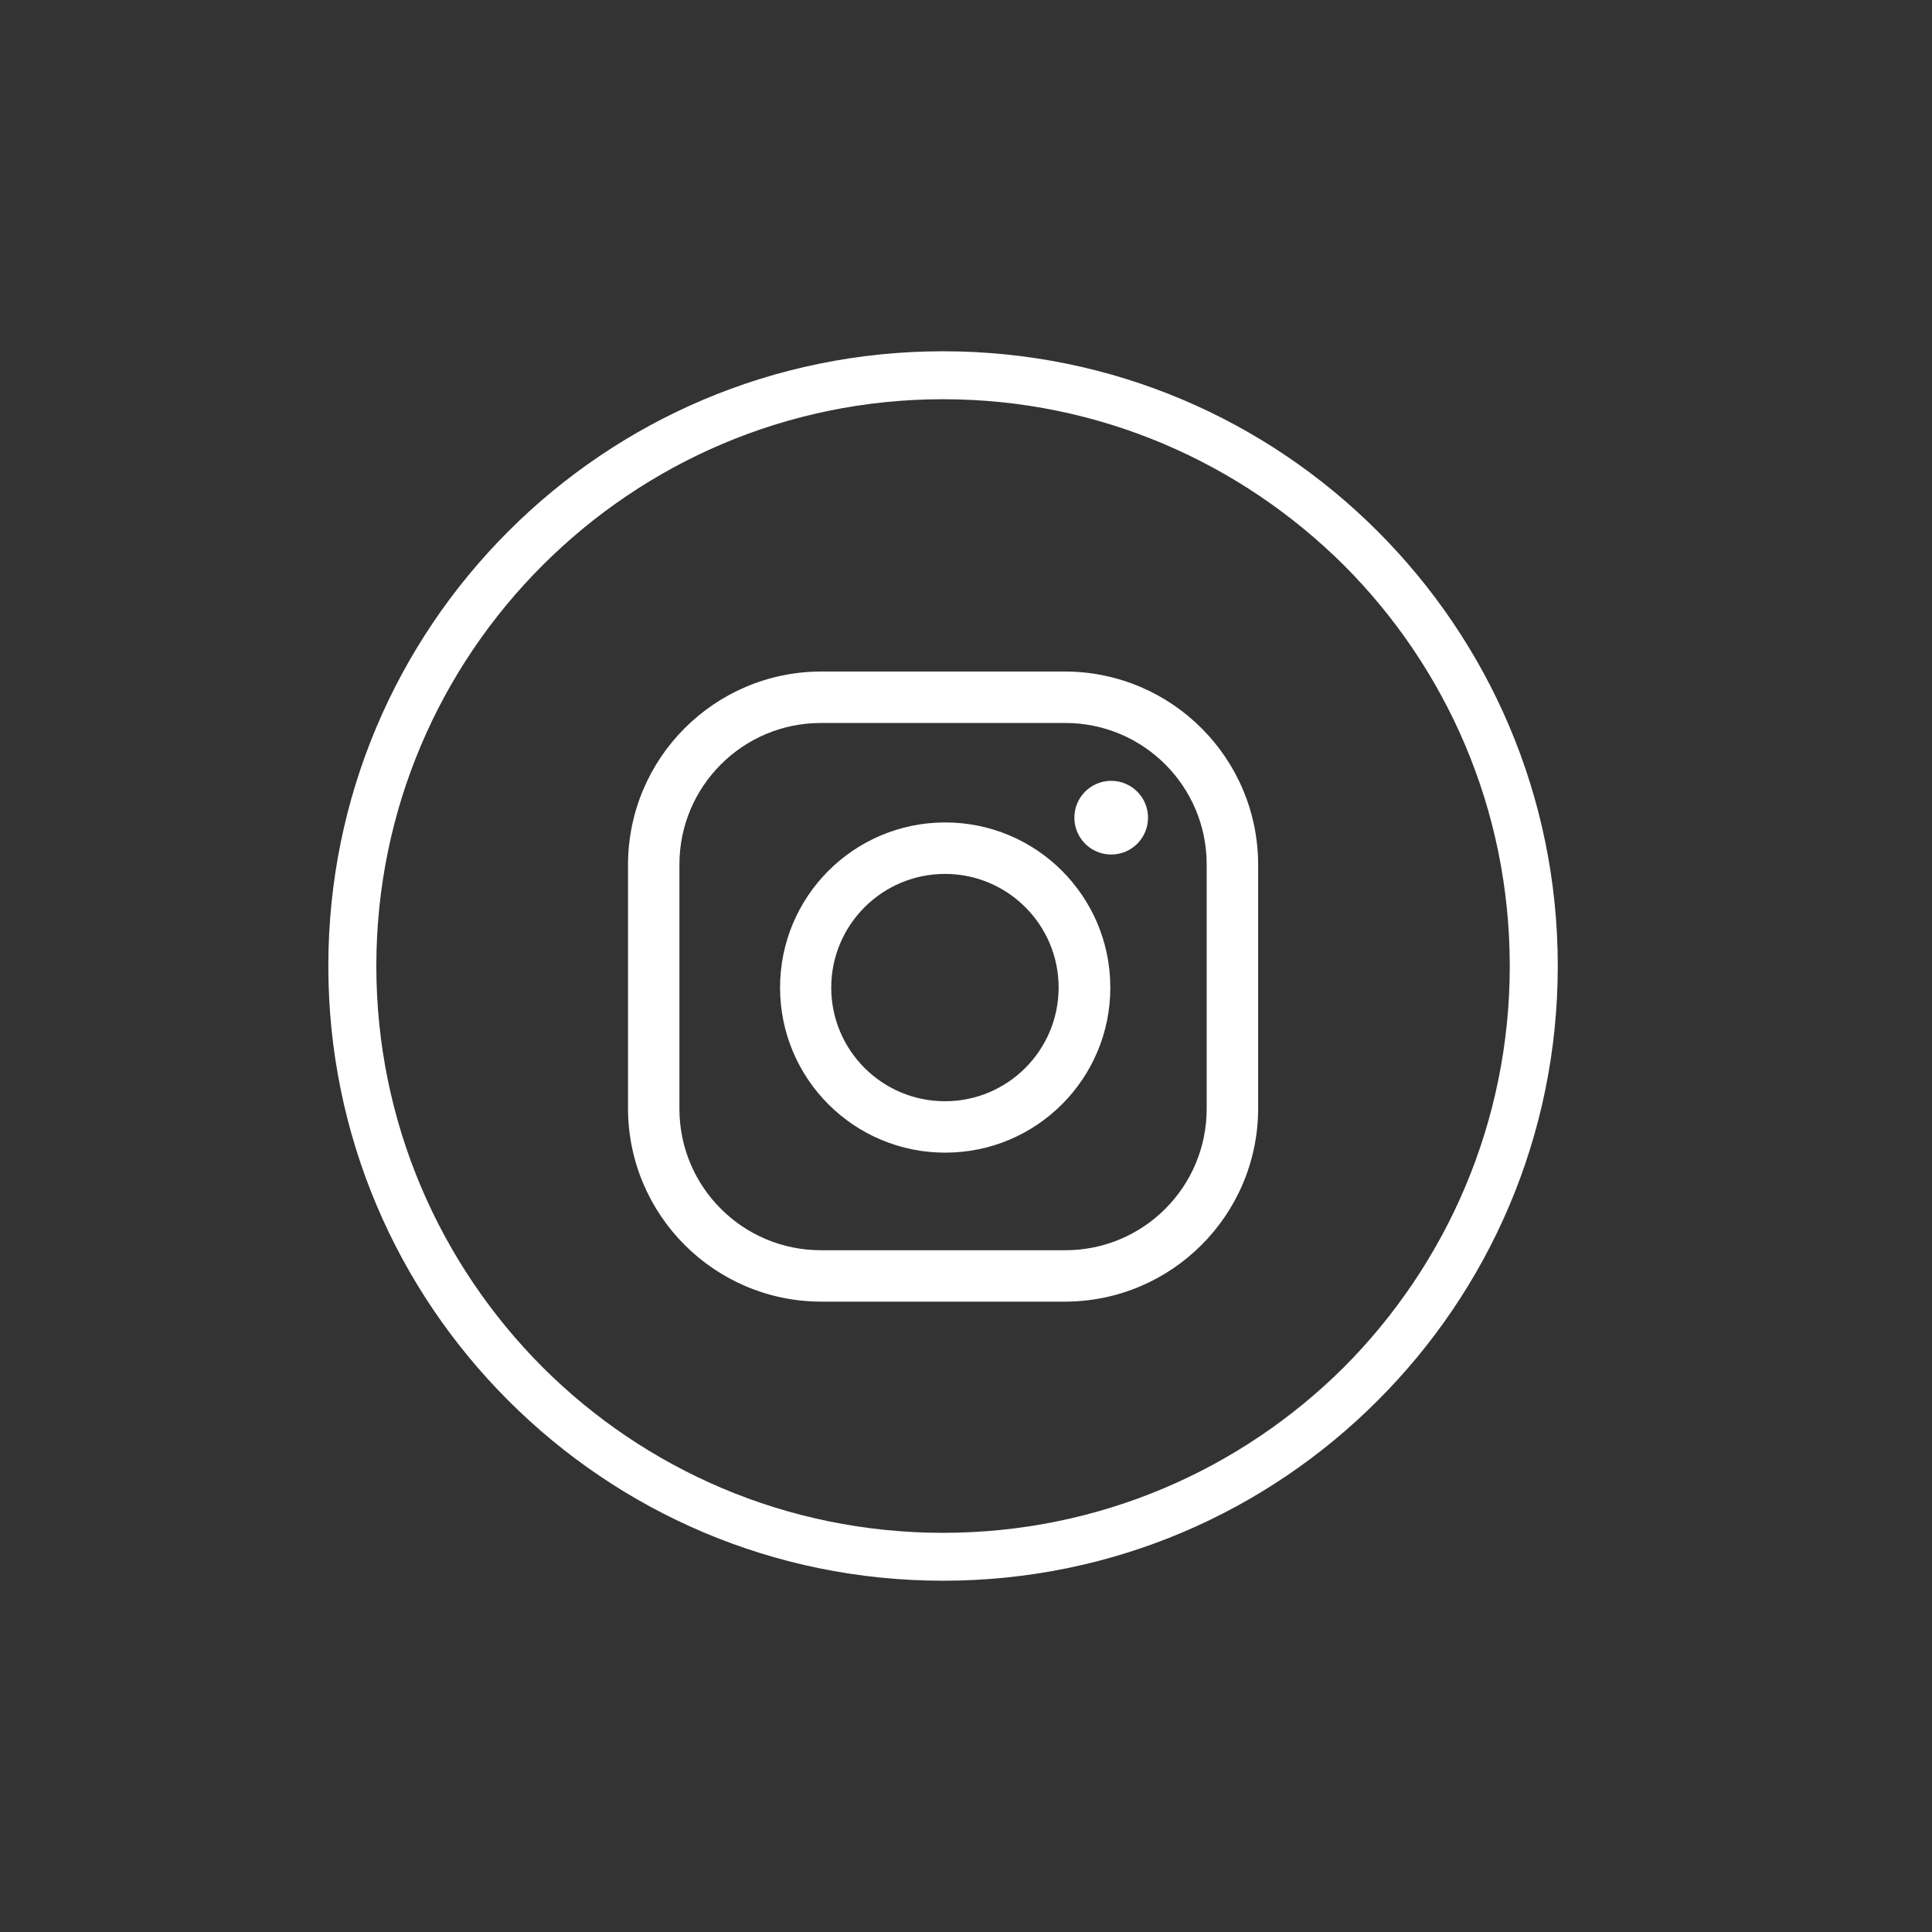
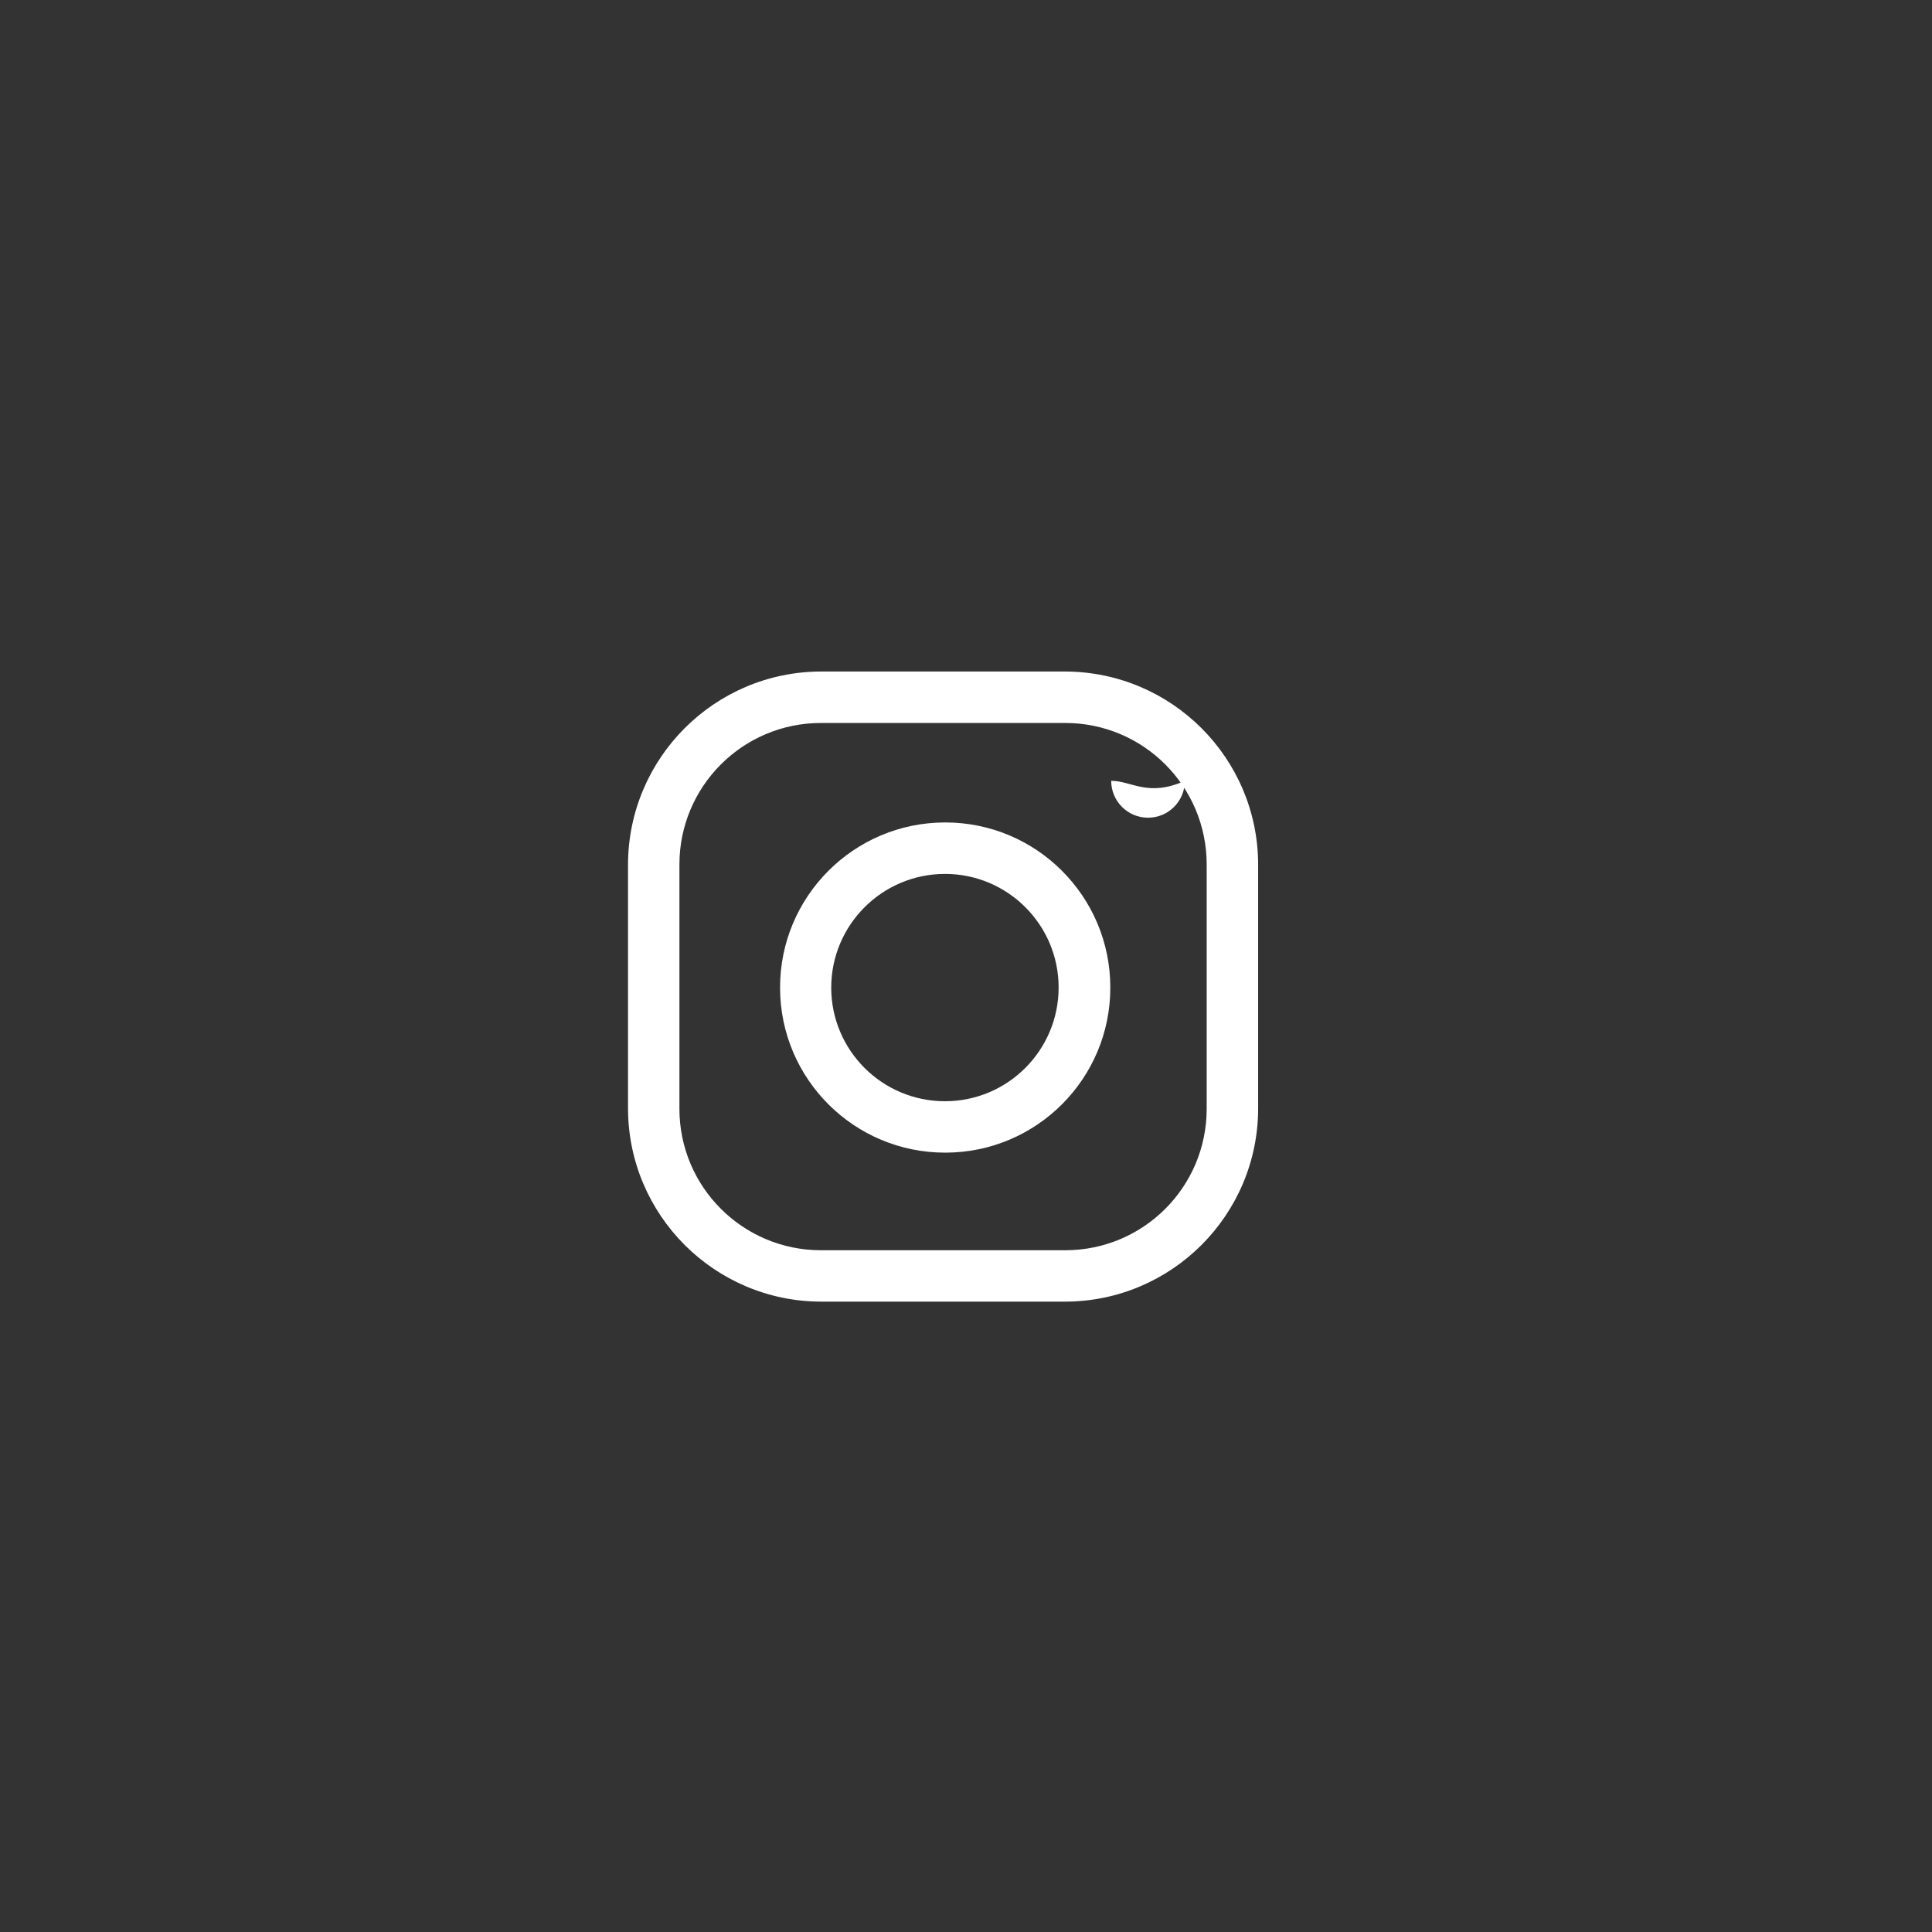
<svg xmlns="http://www.w3.org/2000/svg" version="1.1" id="Layer_1" x="0px" y="0px" width="33px" height="33px" viewBox="0 0 33 33" enable-background="new 0 0 33 33" xml:space="preserve">
  <rect x="0" y="0" width="33" height="33" fill="#333333" stroke="none" />
-   <path fill="#FFFFFF" d="M23.531,9.075C21.631,7.173,19.01,6,16.108,6c-2.901,0-5.524,1.173-7.425,3.075  c-1.901,1.901-3.075,4.524-3.075,7.425c0,2.902,1.174,5.524,3.075,7.423C10.584,25.826,13.207,27,16.108,27  c2.902,0,5.523-1.174,7.423-3.077c1.901-1.898,3.077-4.521,3.077-7.423C26.608,13.599,25.433,10.976,23.531,9.075z M22.957,23.351  c-1.756,1.748-4.175,2.831-6.849,2.831s-5.093-1.083-6.842-2.831c-1.751-1.756-2.838-4.177-2.838-6.851  c0-2.675,1.087-5.093,2.838-6.843c1.75-1.75,4.168-2.838,6.842-2.838s5.093,1.089,6.849,2.838c1.748,1.75,2.831,4.168,2.831,6.843  C25.788,19.174,24.705,21.595,22.957,23.351z" />
  <path fill="#FFFFFF" d="M18.195,12.349c1.336,0,2.416,1.082,2.416,2.417v4.173c0,1.335-1.08,2.416-2.416,2.416h-4.173  c-1.334,0-2.417-1.081-2.417-2.416v-4.173c0-1.334,1.082-2.417,2.417-2.417H18.195 M18.195,11.47h-4.173  c-1.817,0.005-3.29,1.478-3.295,3.295v4.173c0.005,1.817,1.478,3.29,3.295,3.295h4.173c1.818-0.005,3.291-1.478,3.295-3.295v-4.173  C21.486,12.948,20.014,11.476,18.195,11.47z" />
-   <path fill="#FFFFFF" d="M18.98,13.337c-0.348,0-0.629,0.282-0.629,0.629c0,0.348,0.281,0.63,0.629,0.63s0.629-0.282,0.629-0.63  C19.609,13.62,19.328,13.337,18.98,13.337L18.98,13.337z" />
+   <path fill="#FFFFFF" d="M18.98,13.337c0,0.348,0.281,0.63,0.629,0.63s0.629-0.282,0.629-0.63  C19.609,13.62,19.328,13.337,18.98,13.337L18.98,13.337z" />
  <path fill="#FFFFFF" d="M16.139,14.927c1.072-0.001,1.943,0.868,1.943,1.94c0,1.073-0.869,1.943-1.941,1.943  c-1.073,0-1.942-0.869-1.943-1.94c0-0.002,0-0.002,0-0.003C14.2,15.796,15.068,14.929,16.139,14.927 M16.139,14.048  c-1.558,0.003-2.818,1.268-2.815,2.826c0.003,1.558,1.269,2.818,2.826,2.814c1.557-0.002,2.817-1.266,2.815-2.821  c0-1.558-1.264-2.82-2.821-2.819C16.142,14.048,16.141,14.048,16.139,14.048z" />
</svg>